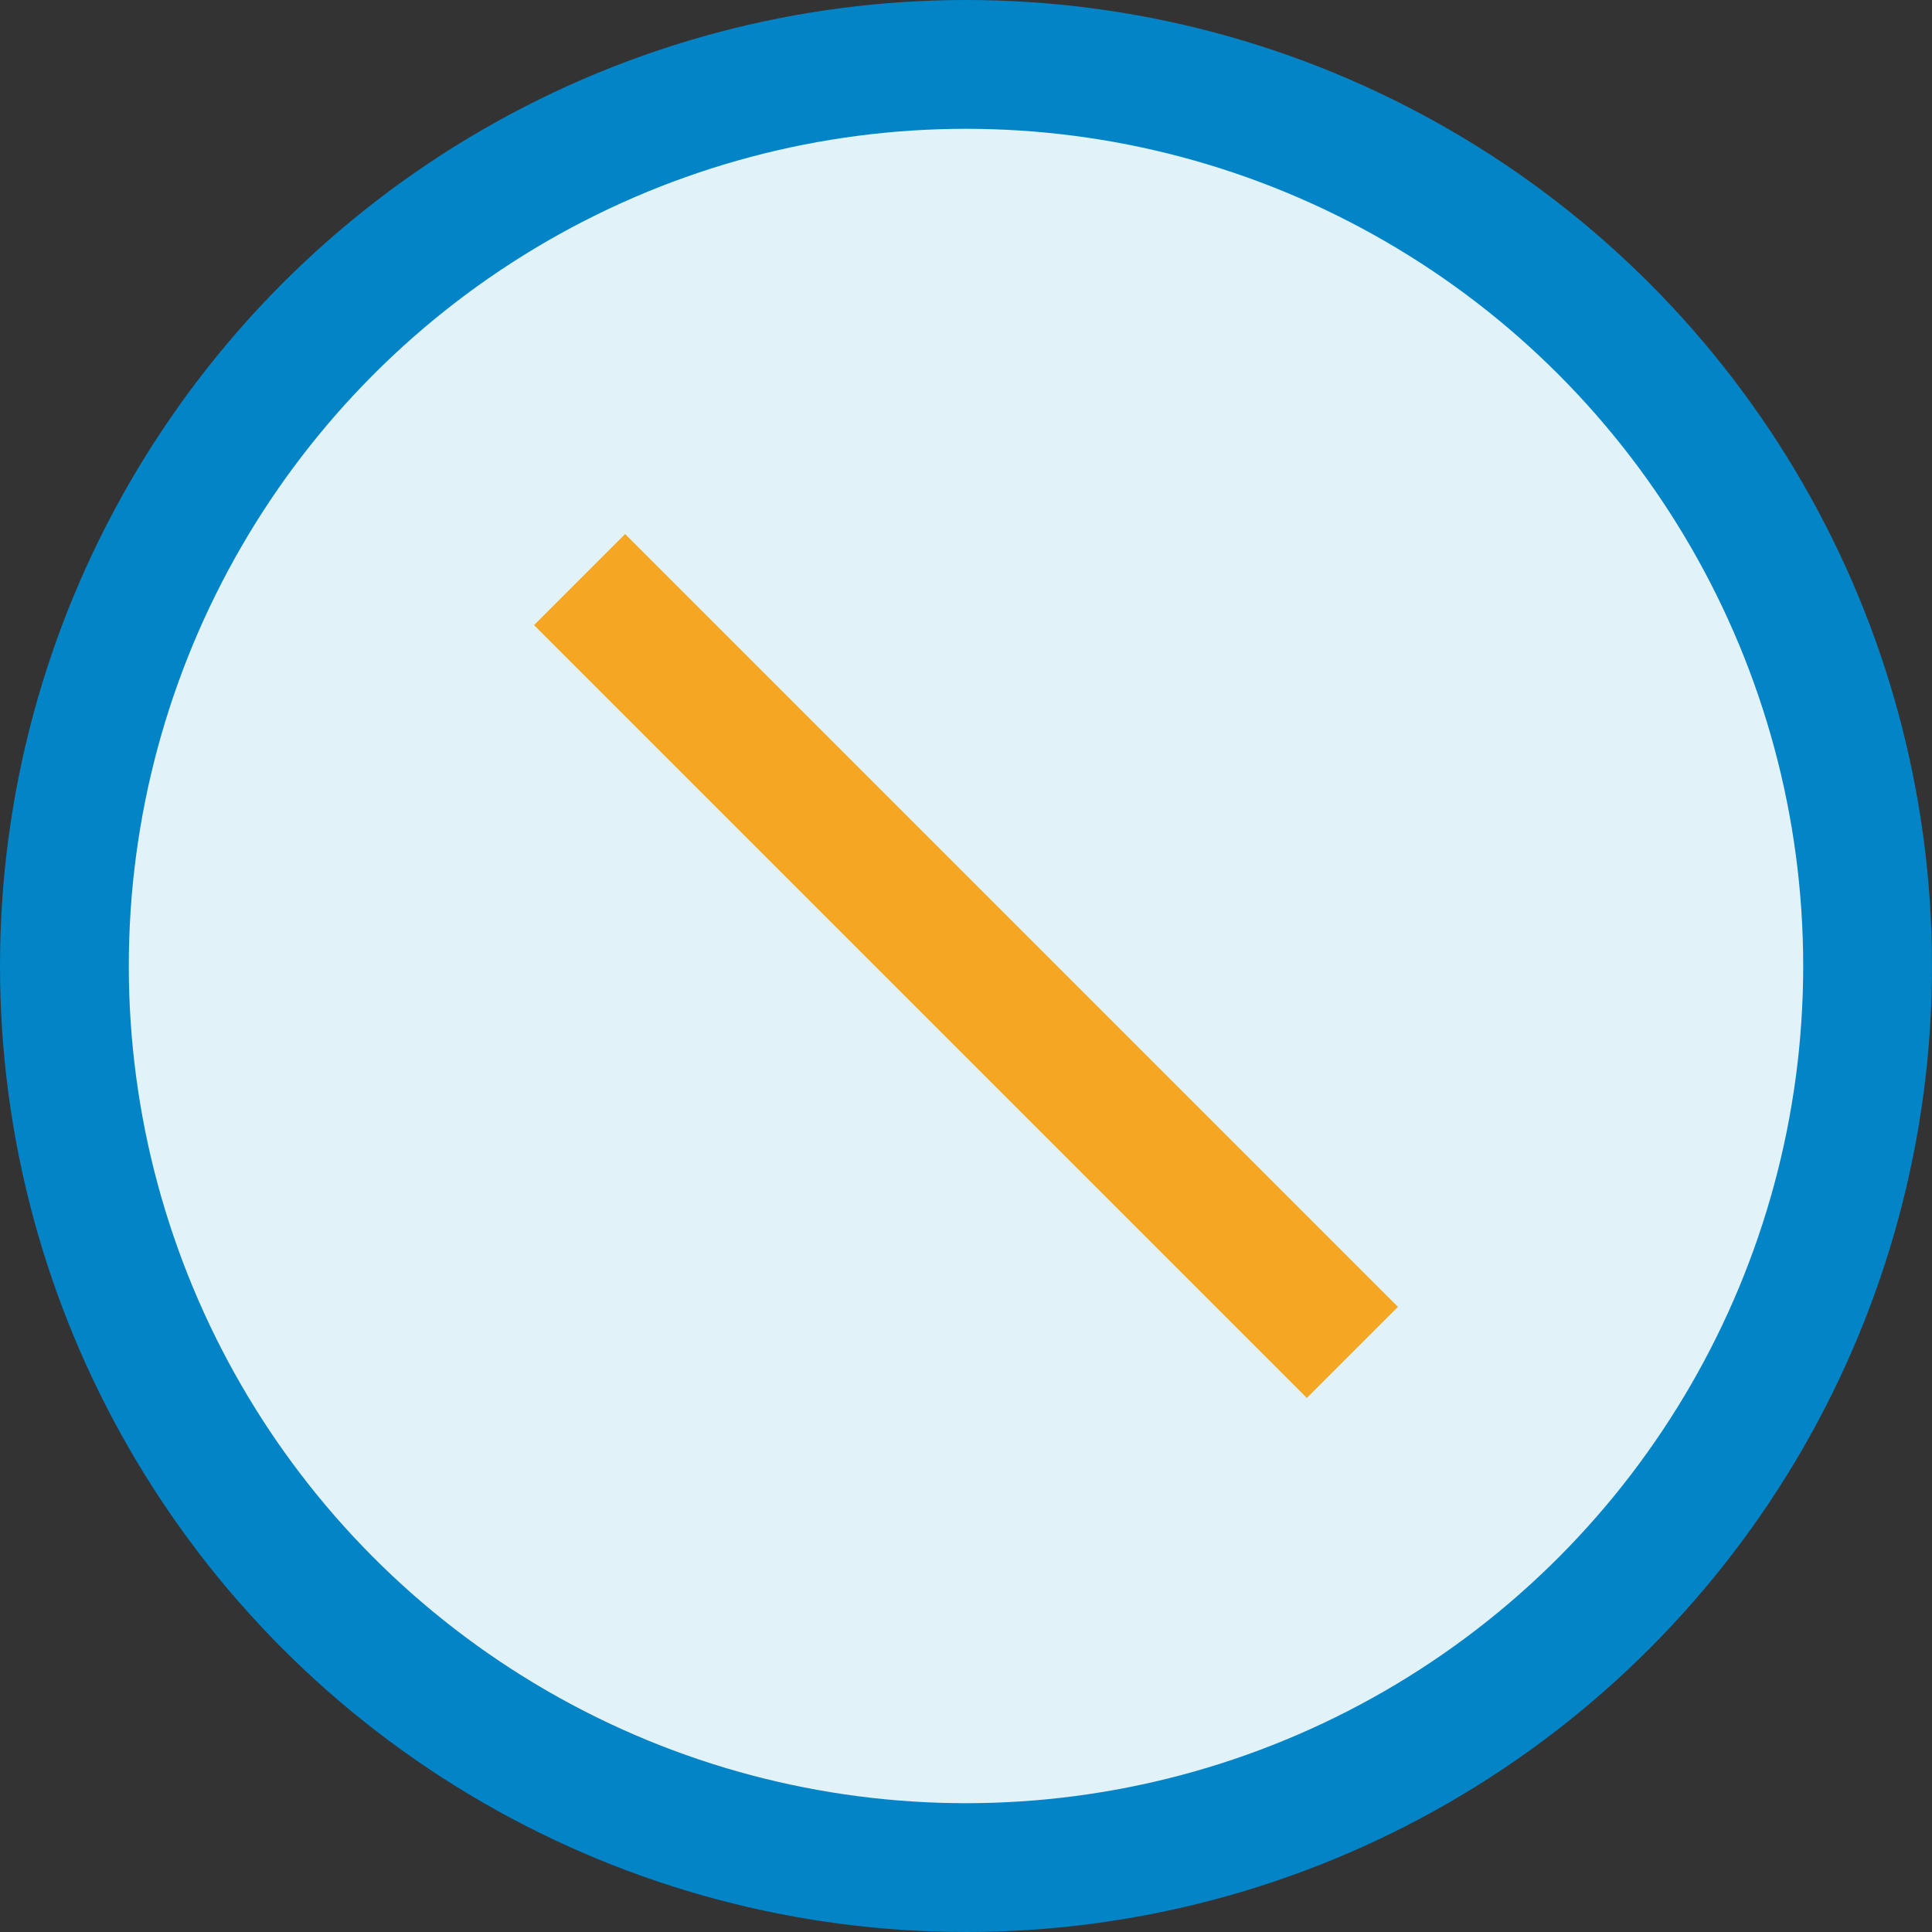
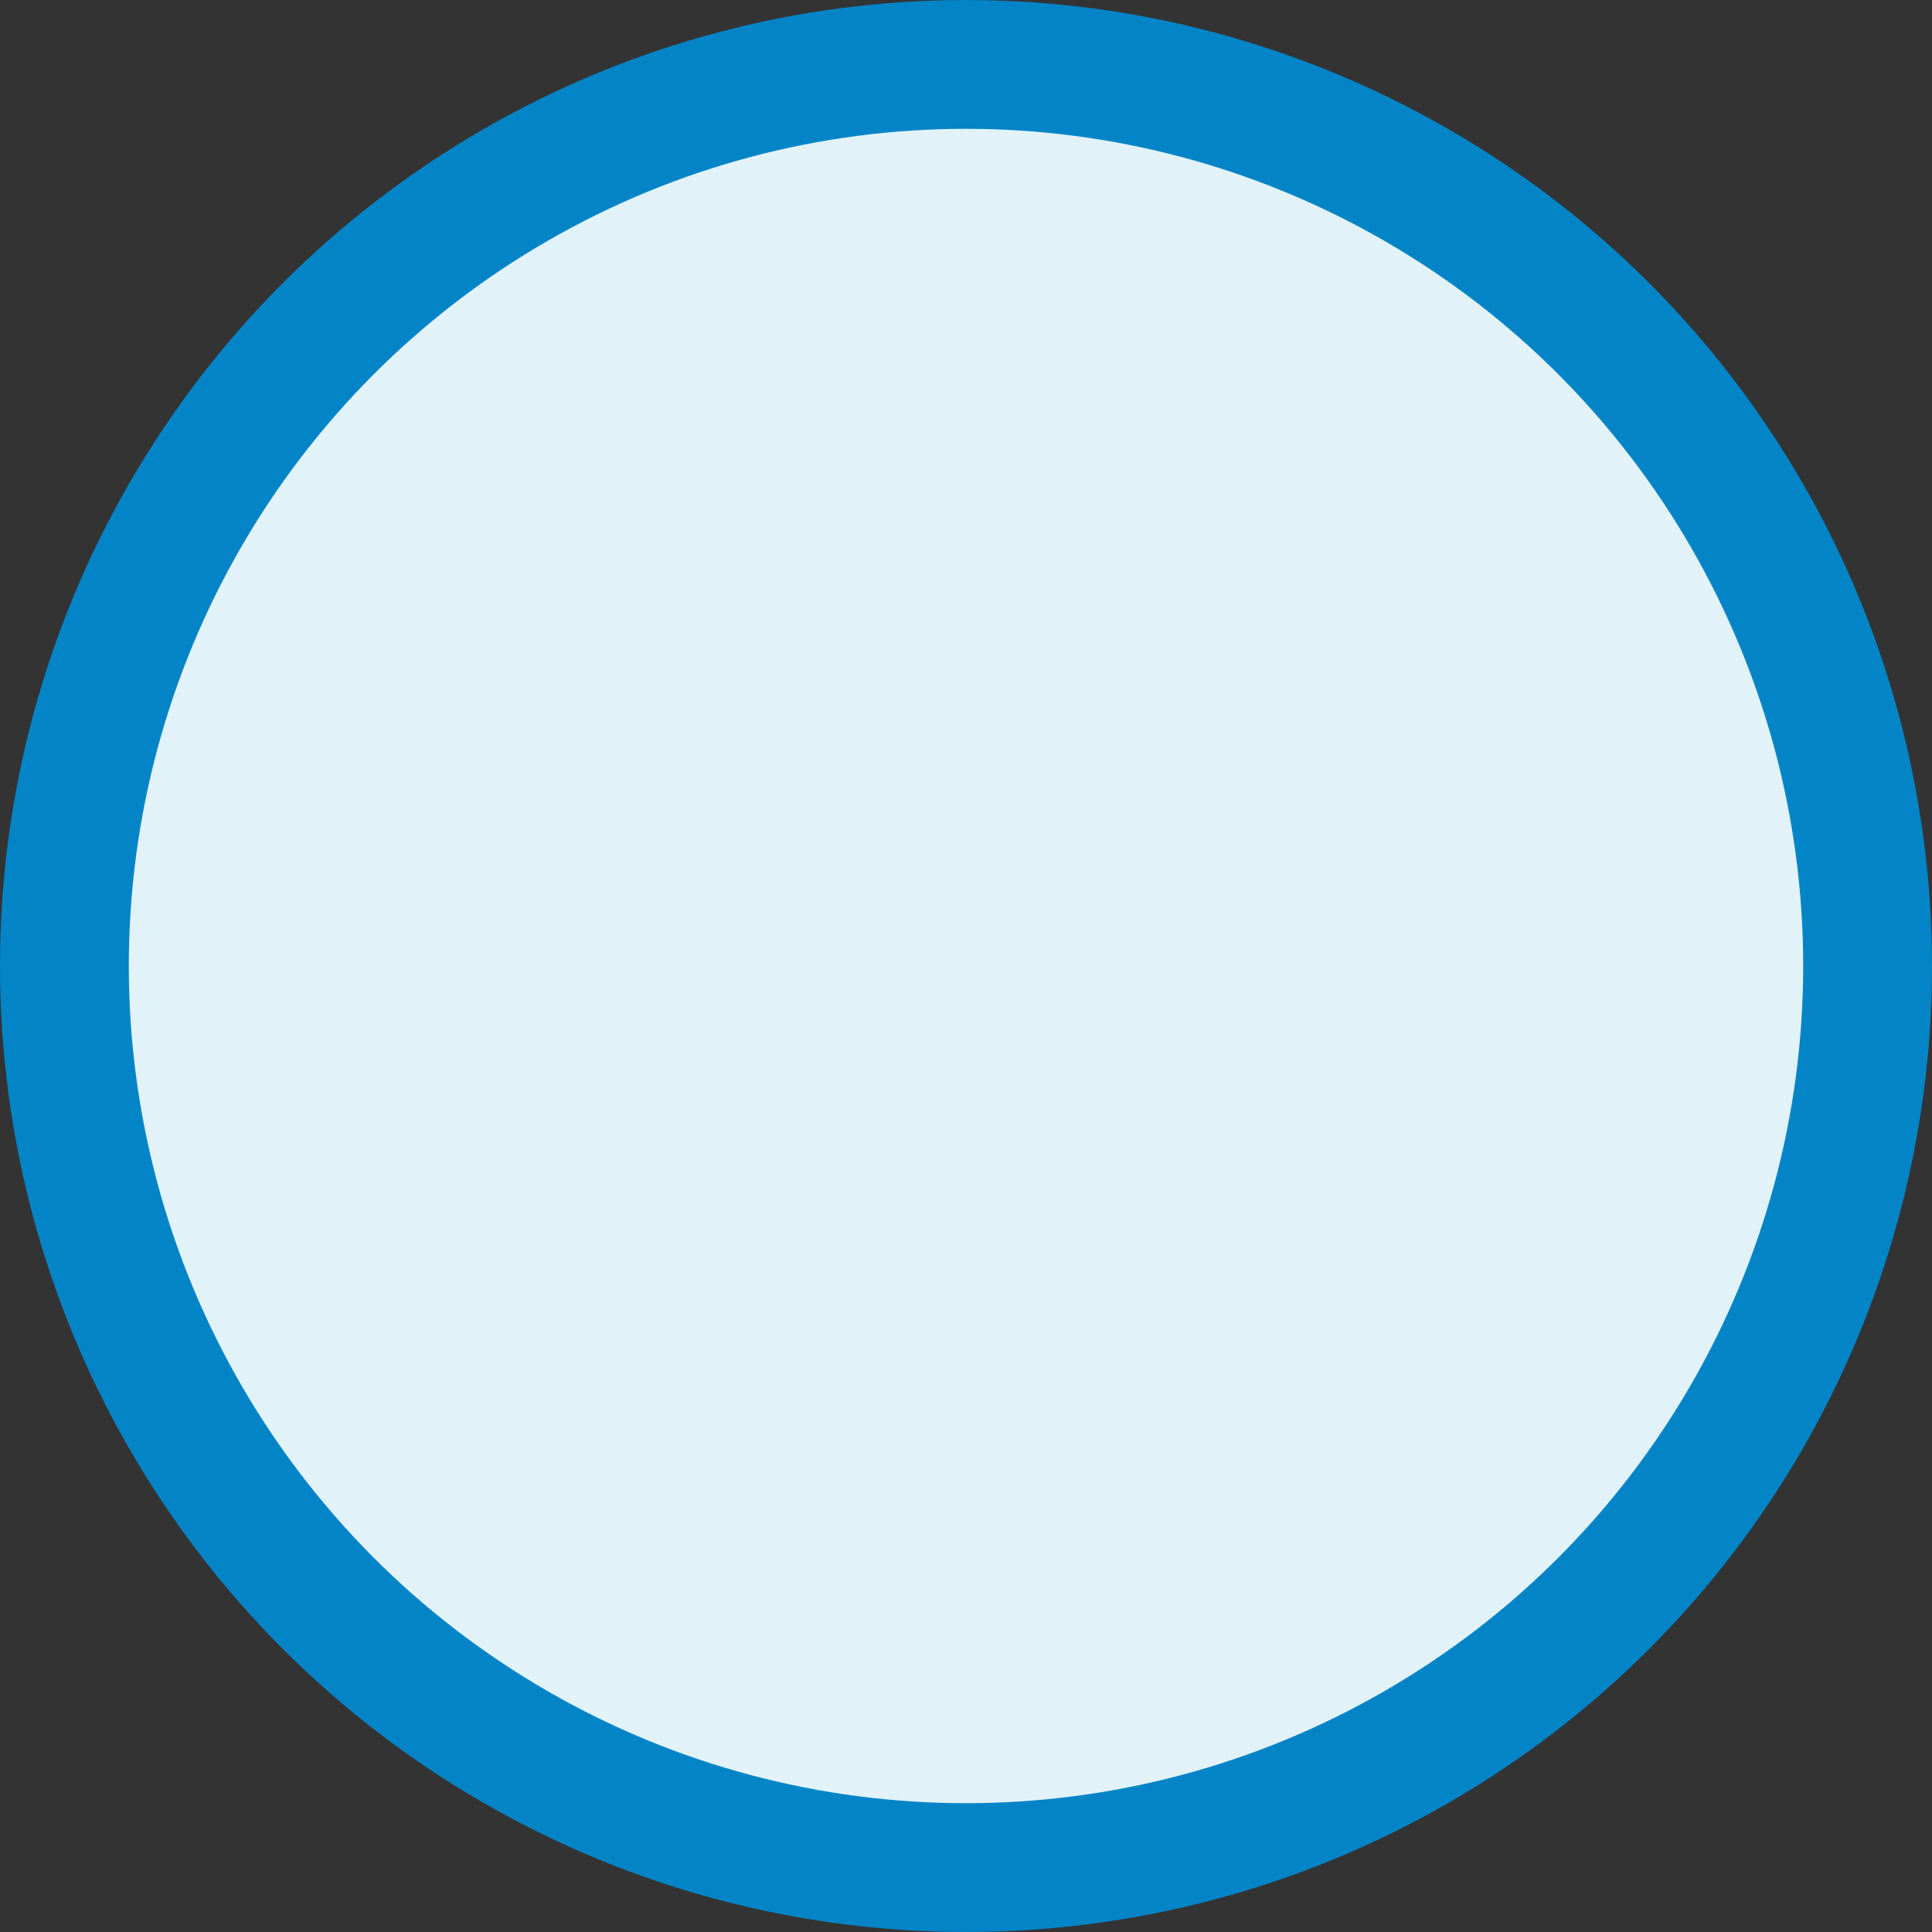
<svg xmlns="http://www.w3.org/2000/svg" width="60" height="60" viewBox="0 0 60 60">
  <rect x="0" y="0" width="60" height="60" fill="#333333" stroke="none" />
  <circle cx="30" cy="30" r="28" stroke="#0284C7" stroke-width="4" fill="#E1F2F9" />
-   <line x1="18" y1="18" x2="42" y2="42" stroke="#F5A623" stroke-width="4" />
</svg>